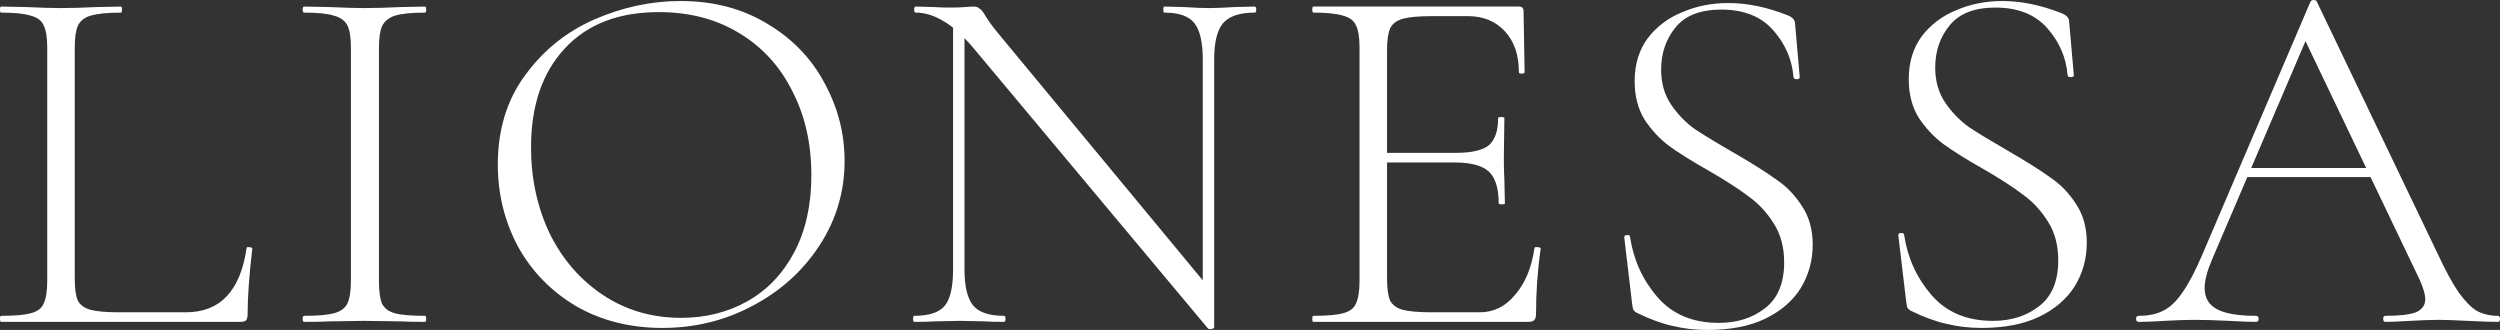
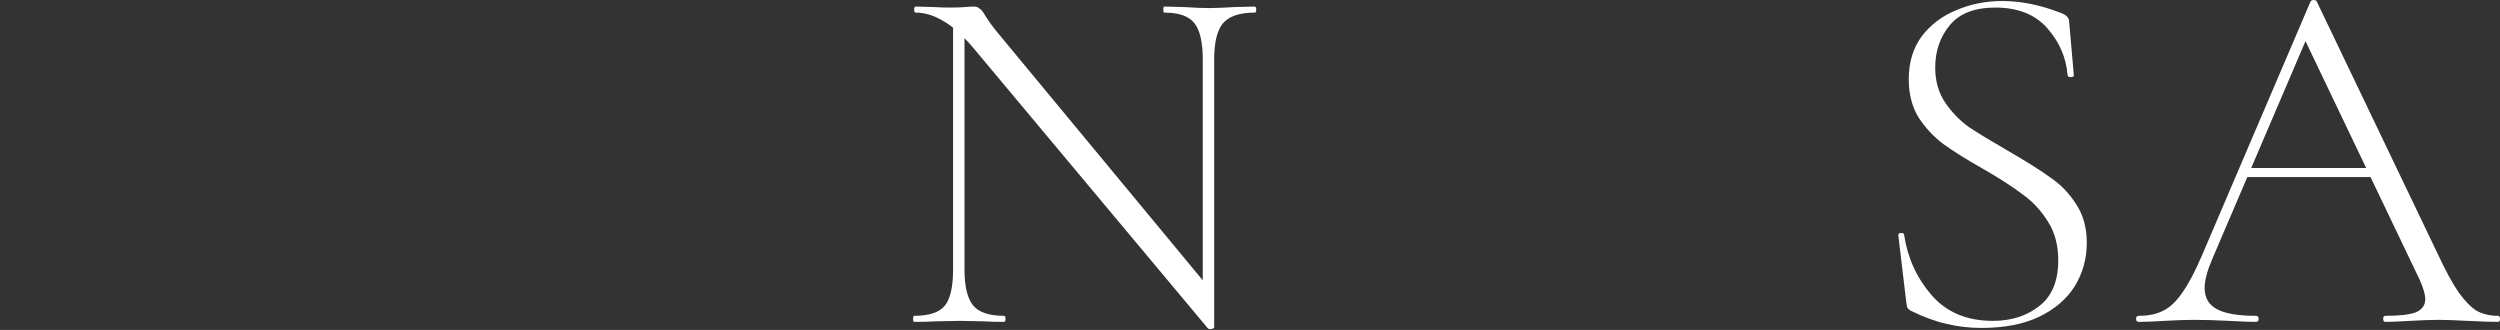
<svg xmlns="http://www.w3.org/2000/svg" width="197" height="26" viewBox="0 0 197 26" fill="none">
  <rect x="0" y="0" width="197" height="26" fill="#333333" stroke="none" />
-   <path d="M5.89 21.985C5.89 22.753 5.972 23.323 6.136 23.694C6.327 24.039 6.654 24.277 7.118 24.41C7.608 24.542 8.372 24.609 9.408 24.609H14.644C17.344 24.609 18.939 22.926 19.43 19.56C19.43 19.48 19.498 19.454 19.635 19.48C19.798 19.48 19.88 19.52 19.88 19.599C19.635 21.693 19.512 23.416 19.512 24.768C19.512 24.98 19.471 25.139 19.389 25.245C19.307 25.324 19.144 25.364 18.898 25.364H0.082C0.027 25.364 0 25.284 0 25.125C0 24.966 0.027 24.887 0.082 24.887C1.145 24.887 1.923 24.821 2.413 24.688C2.932 24.556 3.272 24.304 3.436 23.933C3.627 23.535 3.722 22.939 3.722 22.144V3.737C3.722 2.942 3.627 2.359 3.436 1.988C3.272 1.617 2.932 1.365 2.413 1.232C1.923 1.073 1.145 0.994 0.082 0.994C0.027 0.994 0 0.914 0 0.755C0 0.596 0.027 0.517 0.082 0.517L2.086 0.557C3.232 0.61 4.131 0.636 4.786 0.636C5.522 0.636 6.463 0.61 7.608 0.557L9.531 0.517C9.585 0.517 9.613 0.596 9.613 0.755C9.613 0.914 9.585 0.994 9.531 0.994C8.467 0.994 7.677 1.073 7.158 1.232C6.668 1.365 6.327 1.63 6.136 2.028C5.972 2.399 5.89 2.982 5.89 3.777V21.985Z" fill="white" />
-   <path d="M29.861 22.144C29.861 22.965 29.943 23.562 30.106 23.933C30.297 24.304 30.638 24.556 31.129 24.688C31.62 24.821 32.411 24.887 33.502 24.887C33.556 24.887 33.583 24.966 33.583 25.125C33.583 25.284 33.556 25.364 33.502 25.364C32.683 25.364 32.042 25.351 31.579 25.324L28.715 25.284L25.975 25.324C25.484 25.351 24.816 25.364 23.971 25.364C23.889 25.364 23.848 25.284 23.848 25.125C23.848 24.966 23.889 24.887 23.971 24.887C25.034 24.887 25.811 24.821 26.302 24.688C26.82 24.556 27.175 24.304 27.366 23.933C27.556 23.535 27.652 22.939 27.652 22.144V3.737C27.652 2.942 27.556 2.359 27.366 1.988C27.175 1.617 26.82 1.365 26.302 1.232C25.811 1.073 25.034 0.994 23.971 0.994C23.889 0.994 23.848 0.914 23.848 0.755C23.848 0.596 23.889 0.517 23.971 0.517L25.975 0.557C27.12 0.61 28.034 0.636 28.715 0.636C29.479 0.636 30.434 0.61 31.579 0.557L33.502 0.517C33.556 0.517 33.583 0.596 33.583 0.755C33.583 0.914 33.556 0.994 33.502 0.994C32.438 0.994 31.647 1.073 31.129 1.232C30.638 1.391 30.297 1.67 30.106 2.067C29.943 2.438 29.861 3.021 29.861 3.817V22.144Z" fill="white" />
-   <path d="M52.195 25.841C49.659 25.841 47.396 25.271 45.405 24.131C43.441 22.965 41.914 21.402 40.824 19.44C39.76 17.453 39.228 15.293 39.228 12.96C39.228 10.23 39.937 7.898 41.355 5.963C42.773 4.002 44.587 2.531 46.796 1.55C49.032 0.57 51.309 0.08 53.627 0.08C56.218 0.08 58.495 0.676 60.458 1.869C62.422 3.035 63.921 4.585 64.958 6.52C66.021 8.455 66.553 10.509 66.553 12.682C66.553 15.094 65.898 17.307 64.59 19.321C63.281 21.335 61.522 22.926 59.313 24.092C57.131 25.258 54.759 25.841 52.195 25.841ZM53.668 25.046C55.604 25.046 57.349 24.609 58.904 23.734C60.458 22.859 61.685 21.574 62.585 19.878C63.485 18.181 63.935 16.154 63.935 13.795C63.935 11.304 63.431 9.091 62.422 7.156C61.44 5.195 60.035 3.671 58.208 2.584C56.408 1.497 54.309 0.954 51.909 0.954C48.745 0.954 46.278 1.908 44.505 3.817C42.732 5.725 41.846 8.322 41.846 11.609C41.846 14.073 42.337 16.34 43.319 18.407C44.328 20.448 45.732 22.064 47.532 23.257C49.332 24.45 51.377 25.046 53.668 25.046Z" fill="white" />
  <path d="M75.102 1.431L76.002 1.511V21.229C76.002 22.581 76.234 23.535 76.698 24.092C77.161 24.622 77.966 24.887 79.111 24.887C79.193 24.887 79.234 24.966 79.234 25.125C79.234 25.284 79.193 25.364 79.111 25.364C78.456 25.364 77.952 25.351 77.597 25.324L75.634 25.284L73.63 25.324C73.275 25.351 72.743 25.364 72.034 25.364C71.98 25.364 71.953 25.284 71.953 25.125C71.953 24.966 71.98 24.887 72.034 24.887C73.207 24.887 74.011 24.622 74.448 24.092C74.884 23.562 75.102 22.608 75.102 21.229V1.431ZM95.677 25.801C95.677 25.854 95.609 25.894 95.473 25.921C95.337 25.947 95.241 25.934 95.187 25.881L76.698 3.777C75.825 2.743 75.02 2.028 74.284 1.63C73.575 1.206 72.866 0.994 72.157 0.994C72.075 0.994 72.034 0.914 72.034 0.755C72.034 0.596 72.075 0.517 72.157 0.517L73.63 0.557C73.93 0.583 74.352 0.596 74.898 0.596C75.361 0.596 75.743 0.583 76.043 0.557C76.343 0.53 76.575 0.517 76.738 0.517C76.929 0.517 77.079 0.57 77.188 0.676C77.325 0.755 77.475 0.941 77.638 1.232C77.938 1.709 78.266 2.16 78.62 2.584L95.35 22.78L95.677 25.801ZM95.677 25.801L94.778 24.569V4.691C94.778 3.339 94.559 2.385 94.123 1.829C93.687 1.272 92.896 0.994 91.751 0.994C91.696 0.994 91.669 0.914 91.669 0.755C91.669 0.596 91.696 0.517 91.751 0.517L93.305 0.557C94.123 0.61 94.778 0.636 95.269 0.636C95.732 0.636 96.4 0.61 97.273 0.557L98.868 0.517C98.95 0.517 98.991 0.596 98.991 0.755C98.991 0.914 98.95 0.994 98.868 0.994C97.695 0.994 96.864 1.272 96.373 1.829C95.909 2.385 95.677 3.339 95.677 4.691V25.801Z" fill="white" />
-   <path d="M103.49 25.364C103.436 25.364 103.409 25.284 103.409 25.125C103.409 24.966 103.436 24.887 103.49 24.887C104.554 24.887 105.331 24.821 105.822 24.688C106.34 24.556 106.681 24.304 106.845 23.933C107.036 23.535 107.131 22.939 107.131 22.144V3.737C107.131 2.942 107.036 2.359 106.845 1.988C106.681 1.617 106.34 1.365 105.822 1.232C105.331 1.073 104.554 0.994 103.49 0.994C103.436 0.994 103.409 0.914 103.409 0.755C103.409 0.596 103.436 0.517 103.49 0.517H119.689C119.934 0.517 120.057 0.636 120.057 0.875L120.139 5.685C120.139 5.765 120.057 5.804 119.893 5.804C119.757 5.804 119.689 5.765 119.689 5.685C119.689 4.333 119.321 3.26 118.585 2.465C117.848 1.67 116.88 1.272 115.68 1.272H112.858C111.821 1.272 111.058 1.338 110.567 1.471C110.076 1.603 109.735 1.855 109.544 2.226C109.381 2.597 109.299 3.18 109.299 3.976V21.985C109.299 22.753 109.381 23.323 109.544 23.694C109.735 24.039 110.063 24.277 110.526 24.41C111.017 24.542 111.794 24.609 112.858 24.609H116.621C117.712 24.609 118.639 24.145 119.403 23.217C120.193 22.29 120.698 21.07 120.916 19.56C120.916 19.48 120.998 19.454 121.162 19.48C121.325 19.48 121.407 19.52 121.407 19.599C121.162 21.269 121.039 22.992 121.039 24.768C121.039 24.98 120.984 25.139 120.875 25.245C120.793 25.324 120.63 25.364 120.384 25.364H103.49ZM118.094 16.021C118.094 14.829 117.835 13.994 117.316 13.517C116.798 13.04 115.885 12.801 114.576 12.801H108.276V12.046H114.699C115.953 12.046 116.826 11.847 117.316 11.45C117.807 11.025 118.053 10.31 118.053 9.303C118.053 9.25 118.135 9.223 118.298 9.223C118.462 9.223 118.544 9.25 118.544 9.303L118.503 12.443C118.503 13.212 118.516 13.782 118.544 14.153L118.585 16.021C118.585 16.074 118.503 16.101 118.339 16.101C118.175 16.101 118.094 16.074 118.094 16.021Z" fill="white" />
-   <path d="M130.897 5.486C130.897 6.546 131.156 7.461 131.674 8.229C132.192 8.998 132.82 9.647 133.556 10.177C134.319 10.681 135.369 11.317 136.706 12.086C138.124 12.907 139.214 13.596 139.978 14.153C140.769 14.683 141.437 15.372 141.982 16.22C142.555 17.068 142.841 18.089 142.841 19.281C142.841 20.527 142.528 21.667 141.901 22.7C141.273 23.707 140.333 24.516 139.078 25.125C137.851 25.709 136.337 26 134.538 26C133.583 26 132.67 25.894 131.797 25.682C130.952 25.496 130.011 25.152 128.974 24.648C128.838 24.569 128.743 24.476 128.688 24.37C128.661 24.264 128.634 24.105 128.606 23.893L127.993 18.725V18.685C127.993 18.579 128.061 18.526 128.197 18.526C128.334 18.5 128.415 18.539 128.443 18.645C128.715 20.474 129.438 22.064 130.611 23.416C131.783 24.768 133.392 25.443 135.438 25.443C136.883 25.443 138.096 25.059 139.078 24.291C140.087 23.522 140.592 22.316 140.592 20.673C140.592 19.48 140.319 18.46 139.773 17.612C139.228 16.737 138.56 16.021 137.769 15.465C137.006 14.882 135.956 14.206 134.619 13.437C133.31 12.695 132.274 12.046 131.511 11.489C130.774 10.933 130.133 10.244 129.588 9.422C129.07 8.574 128.811 7.567 128.811 6.401C128.811 5.075 129.152 3.949 129.833 3.021C130.542 2.094 131.456 1.405 132.574 0.954C133.692 0.477 134.892 0.239 136.174 0.239C137.674 0.239 139.228 0.557 140.837 1.193C141.246 1.352 141.451 1.577 141.451 1.869L141.819 6.083C141.819 6.189 141.737 6.242 141.573 6.242C141.437 6.242 141.355 6.189 141.328 6.083C141.219 4.704 140.687 3.472 139.733 2.385C138.778 1.299 137.415 0.755 135.642 0.755C134.006 0.755 132.806 1.219 132.042 2.147C131.279 3.074 130.897 4.188 130.897 5.486Z" fill="white" />
  <path d="M152.495 5.327C152.495 6.387 152.754 7.302 153.272 8.07C153.79 8.839 154.418 9.488 155.154 10.018C155.917 10.522 156.967 11.158 158.304 11.927C159.722 12.748 160.812 13.437 161.576 13.994C162.367 14.524 163.035 15.213 163.58 16.061C164.153 16.909 164.439 17.93 164.439 19.122C164.439 20.368 164.126 21.508 163.499 22.541C162.871 23.548 161.931 24.357 160.676 24.966C159.449 25.549 157.935 25.841 156.136 25.841C155.181 25.841 154.268 25.735 153.395 25.523C152.55 25.337 151.609 24.993 150.572 24.489C150.436 24.41 150.341 24.317 150.286 24.211C150.259 24.105 150.232 23.946 150.204 23.734L149.591 18.566V18.526C149.591 18.42 149.659 18.367 149.795 18.367C149.932 18.34 150.013 18.38 150.041 18.486C150.313 20.315 151.036 21.905 152.209 23.257C153.381 24.609 154.99 25.284 157.036 25.284C158.481 25.284 159.694 24.9 160.676 24.131C161.685 23.363 162.19 22.157 162.19 20.514C162.19 19.321 161.917 18.301 161.371 17.453C160.826 16.578 160.158 15.862 159.367 15.306C158.604 14.723 157.554 14.047 156.217 13.278C154.908 12.536 153.872 11.887 153.109 11.33C152.372 10.774 151.731 10.085 151.186 9.263C150.668 8.415 150.409 7.408 150.409 6.242C150.409 4.916 150.75 3.79 151.431 2.862C152.14 1.935 153.054 1.246 154.172 0.795C155.29 0.318 156.49 0.08 157.772 0.08C159.272 0.08 160.826 0.398 162.435 1.034C162.844 1.193 163.049 1.418 163.049 1.709L163.417 5.924C163.417 6.03 163.335 6.083 163.171 6.083C163.035 6.083 162.953 6.03 162.926 5.924C162.817 4.545 162.285 3.313 161.331 2.226C160.376 1.14 159.013 0.596 157.24 0.596C155.604 0.596 154.404 1.06 153.64 1.988C152.877 2.915 152.495 4.029 152.495 5.327Z" fill="white" />
  <path d="M176.997 13.239H187.592L187.878 13.954H176.629L176.997 13.239ZM196.836 24.887C196.945 24.887 197 24.966 197 25.125C197 25.284 196.945 25.364 196.836 25.364C196.346 25.364 195.555 25.337 194.464 25.284C193.428 25.231 192.664 25.205 192.173 25.205C191.6 25.205 190.851 25.231 189.923 25.284C189.051 25.337 188.396 25.364 187.96 25.364C187.851 25.364 187.796 25.284 187.796 25.125C187.796 24.966 187.851 24.887 187.96 24.887C189.078 24.887 189.882 24.794 190.373 24.609C190.864 24.396 191.11 24.052 191.11 23.575C191.11 23.204 190.96 22.687 190.66 22.024L181.415 2.703L182.192 2.028L174.298 20.474C173.916 21.375 173.725 22.117 173.725 22.7C173.725 23.469 174.052 24.026 174.707 24.37C175.361 24.715 176.384 24.887 177.775 24.887C177.911 24.887 177.979 24.966 177.979 25.125C177.979 25.284 177.911 25.364 177.775 25.364C177.284 25.364 176.575 25.337 175.647 25.284C174.611 25.231 173.711 25.205 172.948 25.205C172.266 25.205 171.461 25.231 170.534 25.284C169.716 25.337 169.048 25.364 168.53 25.364C168.394 25.364 168.325 25.284 168.325 25.125C168.325 24.966 168.394 24.887 168.53 24.887C169.293 24.887 169.934 24.754 170.452 24.489C170.998 24.224 171.502 23.747 171.966 23.058C172.457 22.369 172.975 21.388 173.52 20.116L182.07 0.119C182.124 0.04 182.206 0 182.315 0C182.451 0 182.533 0.04 182.56 0.119L192.05 19.917C192.678 21.269 193.237 22.303 193.728 23.018C194.218 23.707 194.696 24.198 195.159 24.489C195.65 24.754 196.209 24.887 196.836 24.887Z" fill="white" />
</svg>